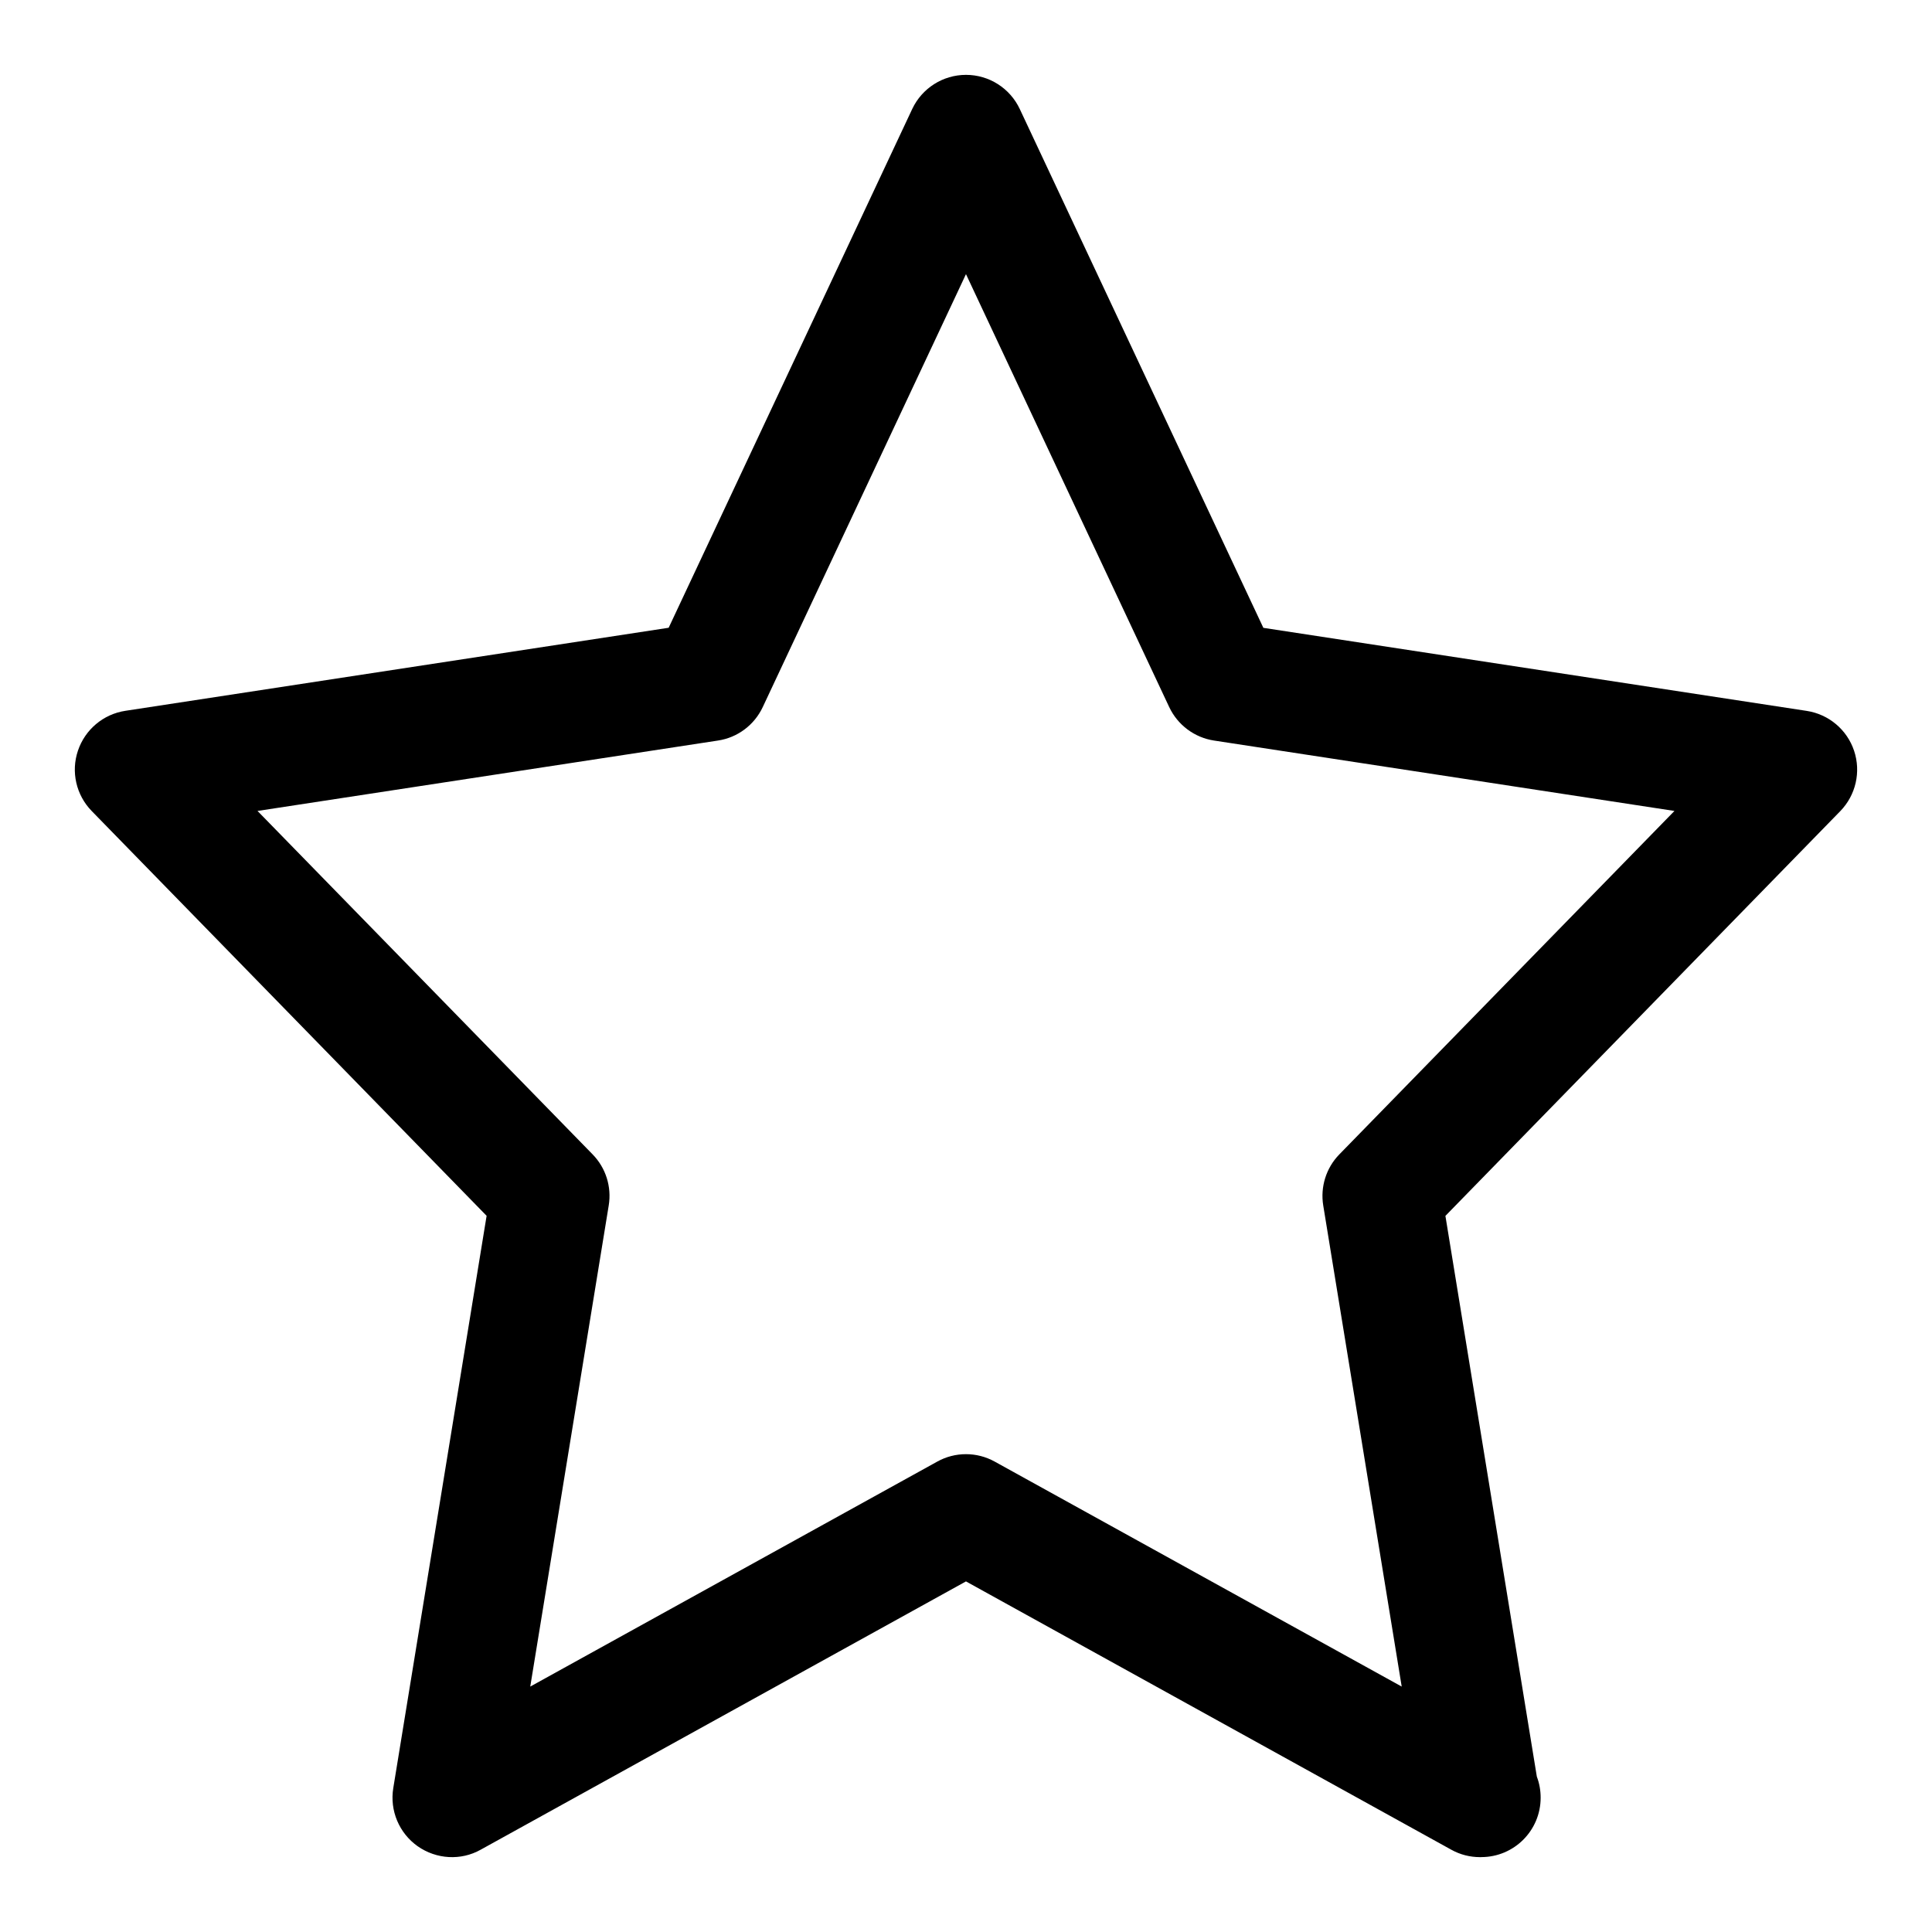
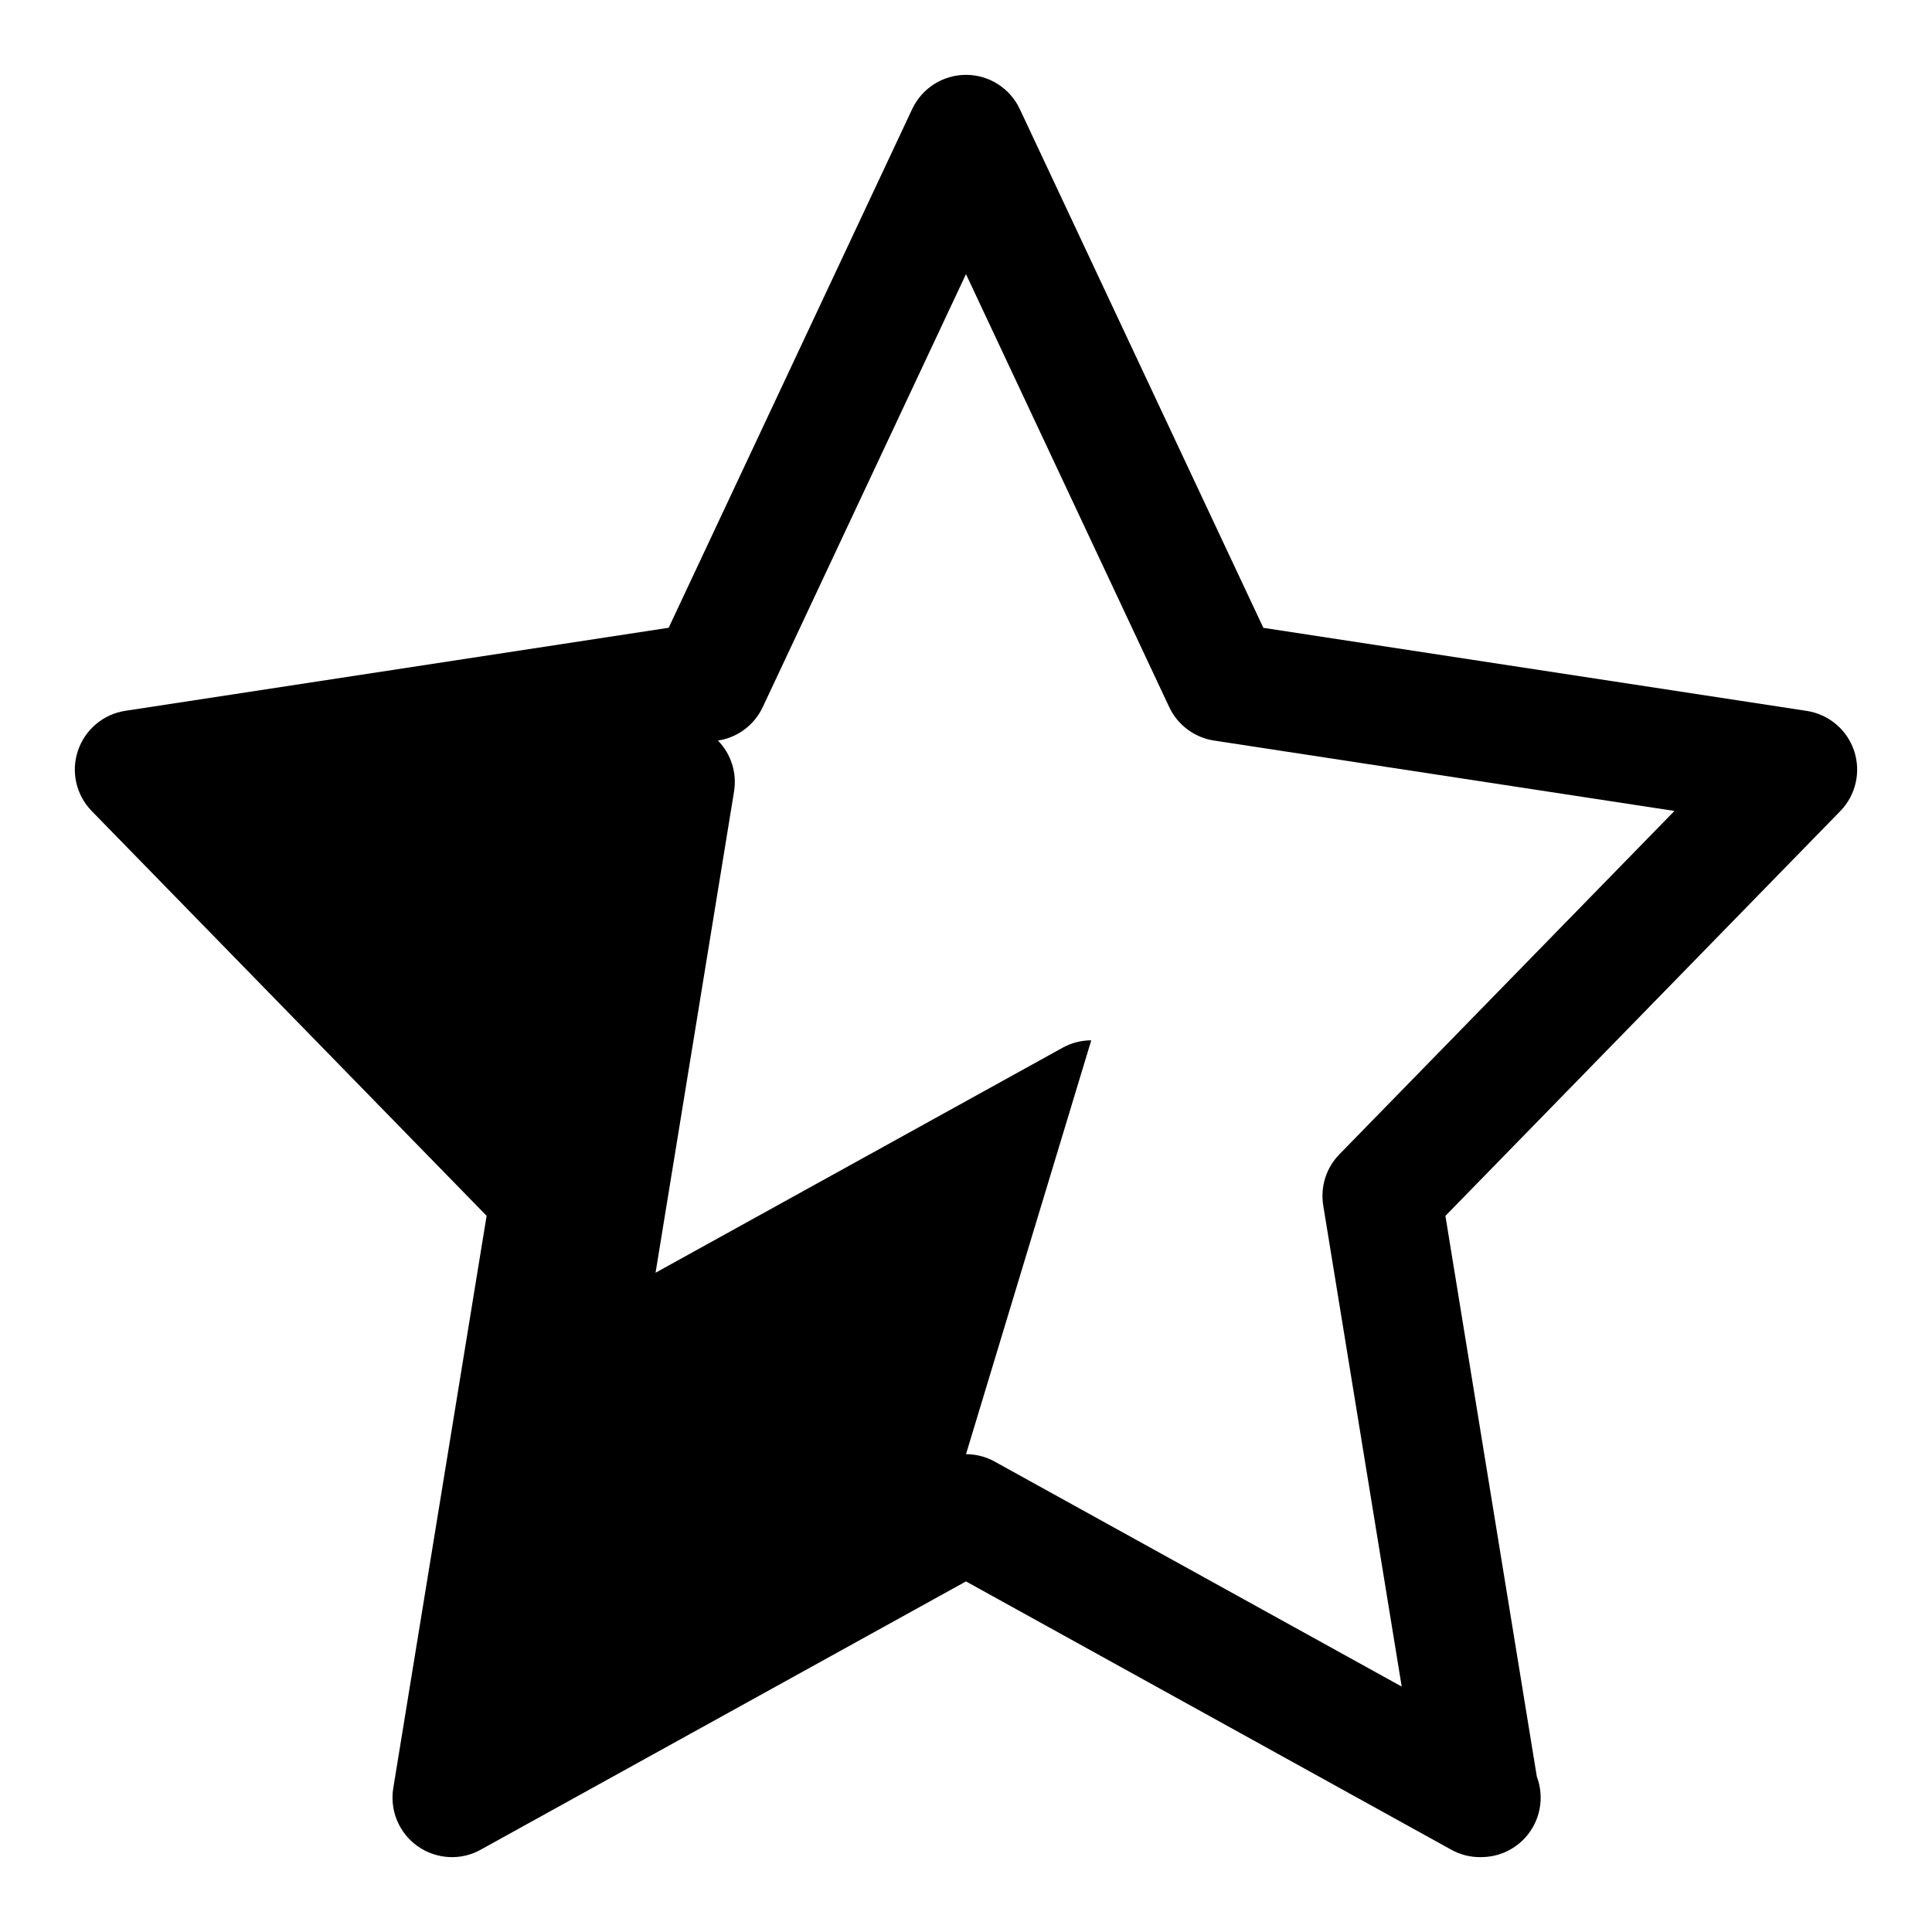
<svg xmlns="http://www.w3.org/2000/svg" fill="#000000" width="800px" height="800px" version="1.1" viewBox="144 144 512 512">
-   <path d="m536.21 636.16c-2.613 0-5.242-0.645-7.606-1.969l-128.61-71.102-128.61 71.102c-5.242 2.945-11.746 2.551-16.688-0.914-4.93-3.481-7.445-9.461-6.473-15.414l24.734-151.66-104.65-107.27c-4.125-4.234-5.543-10.391-3.652-15.996s6.723-9.668 12.547-10.562l144-22.012 64.551-137.49c2.598-5.508 8.141-9.035 14.25-9.035s11.652 3.527 14.25 9.055l64.551 137.49 144 22.012c5.824 0.898 10.676 4.961 12.547 10.562 1.875 5.606 0.457 11.762-3.652 15.996l-104.65 107.27 24.23 148.61c0.66 1.73 1.008 3.606 1.008 5.574 0 8.707-7.039 15.742-15.742 15.742-0.082 0.016-0.191 0.031-0.32 0.016zm-136.21-106.79c2.629 0 5.242 0.66 7.606 1.969l107.86 59.621-20.797-127.51c-0.805-4.93 0.789-9.965 4.266-13.523l88.812-91.016-122.02-18.656c-5.18-0.789-9.637-4.125-11.871-8.863l-53.863-114.74-53.859 114.74c-2.234 4.754-6.691 8.094-11.871 8.863l-122.02 18.656 88.812 91.016c3.496 3.574 5.07 8.598 4.266 13.523l-20.797 127.51 107.86-59.621c2.356-1.309 4.973-1.969 7.602-1.969z" />
+   <path d="m536.21 636.16c-2.613 0-5.242-0.645-7.606-1.969l-128.61-71.102-128.61 71.102c-5.242 2.945-11.746 2.551-16.688-0.914-4.93-3.481-7.445-9.461-6.473-15.414l24.734-151.66-104.65-107.27c-4.125-4.234-5.543-10.391-3.652-15.996s6.723-9.668 12.547-10.562l144-22.012 64.551-137.49c2.598-5.508 8.141-9.035 14.25-9.035s11.652 3.527 14.25 9.055l64.551 137.49 144 22.012c5.824 0.898 10.676 4.961 12.547 10.562 1.875 5.606 0.457 11.762-3.652 15.996l-104.65 107.27 24.23 148.61c0.66 1.73 1.008 3.606 1.008 5.574 0 8.707-7.039 15.742-15.742 15.742-0.082 0.016-0.191 0.031-0.32 0.016zm-136.21-106.79c2.629 0 5.242 0.66 7.606 1.969l107.86 59.621-20.797-127.51c-0.805-4.93 0.789-9.965 4.266-13.523l88.812-91.016-122.02-18.656c-5.18-0.789-9.637-4.125-11.871-8.863l-53.863-114.74-53.859 114.74c-2.234 4.754-6.691 8.094-11.871 8.863c3.496 3.574 5.07 8.598 4.266 13.523l-20.797 127.51 107.86-59.621c2.356-1.309 4.973-1.969 7.602-1.969z" />
</svg>